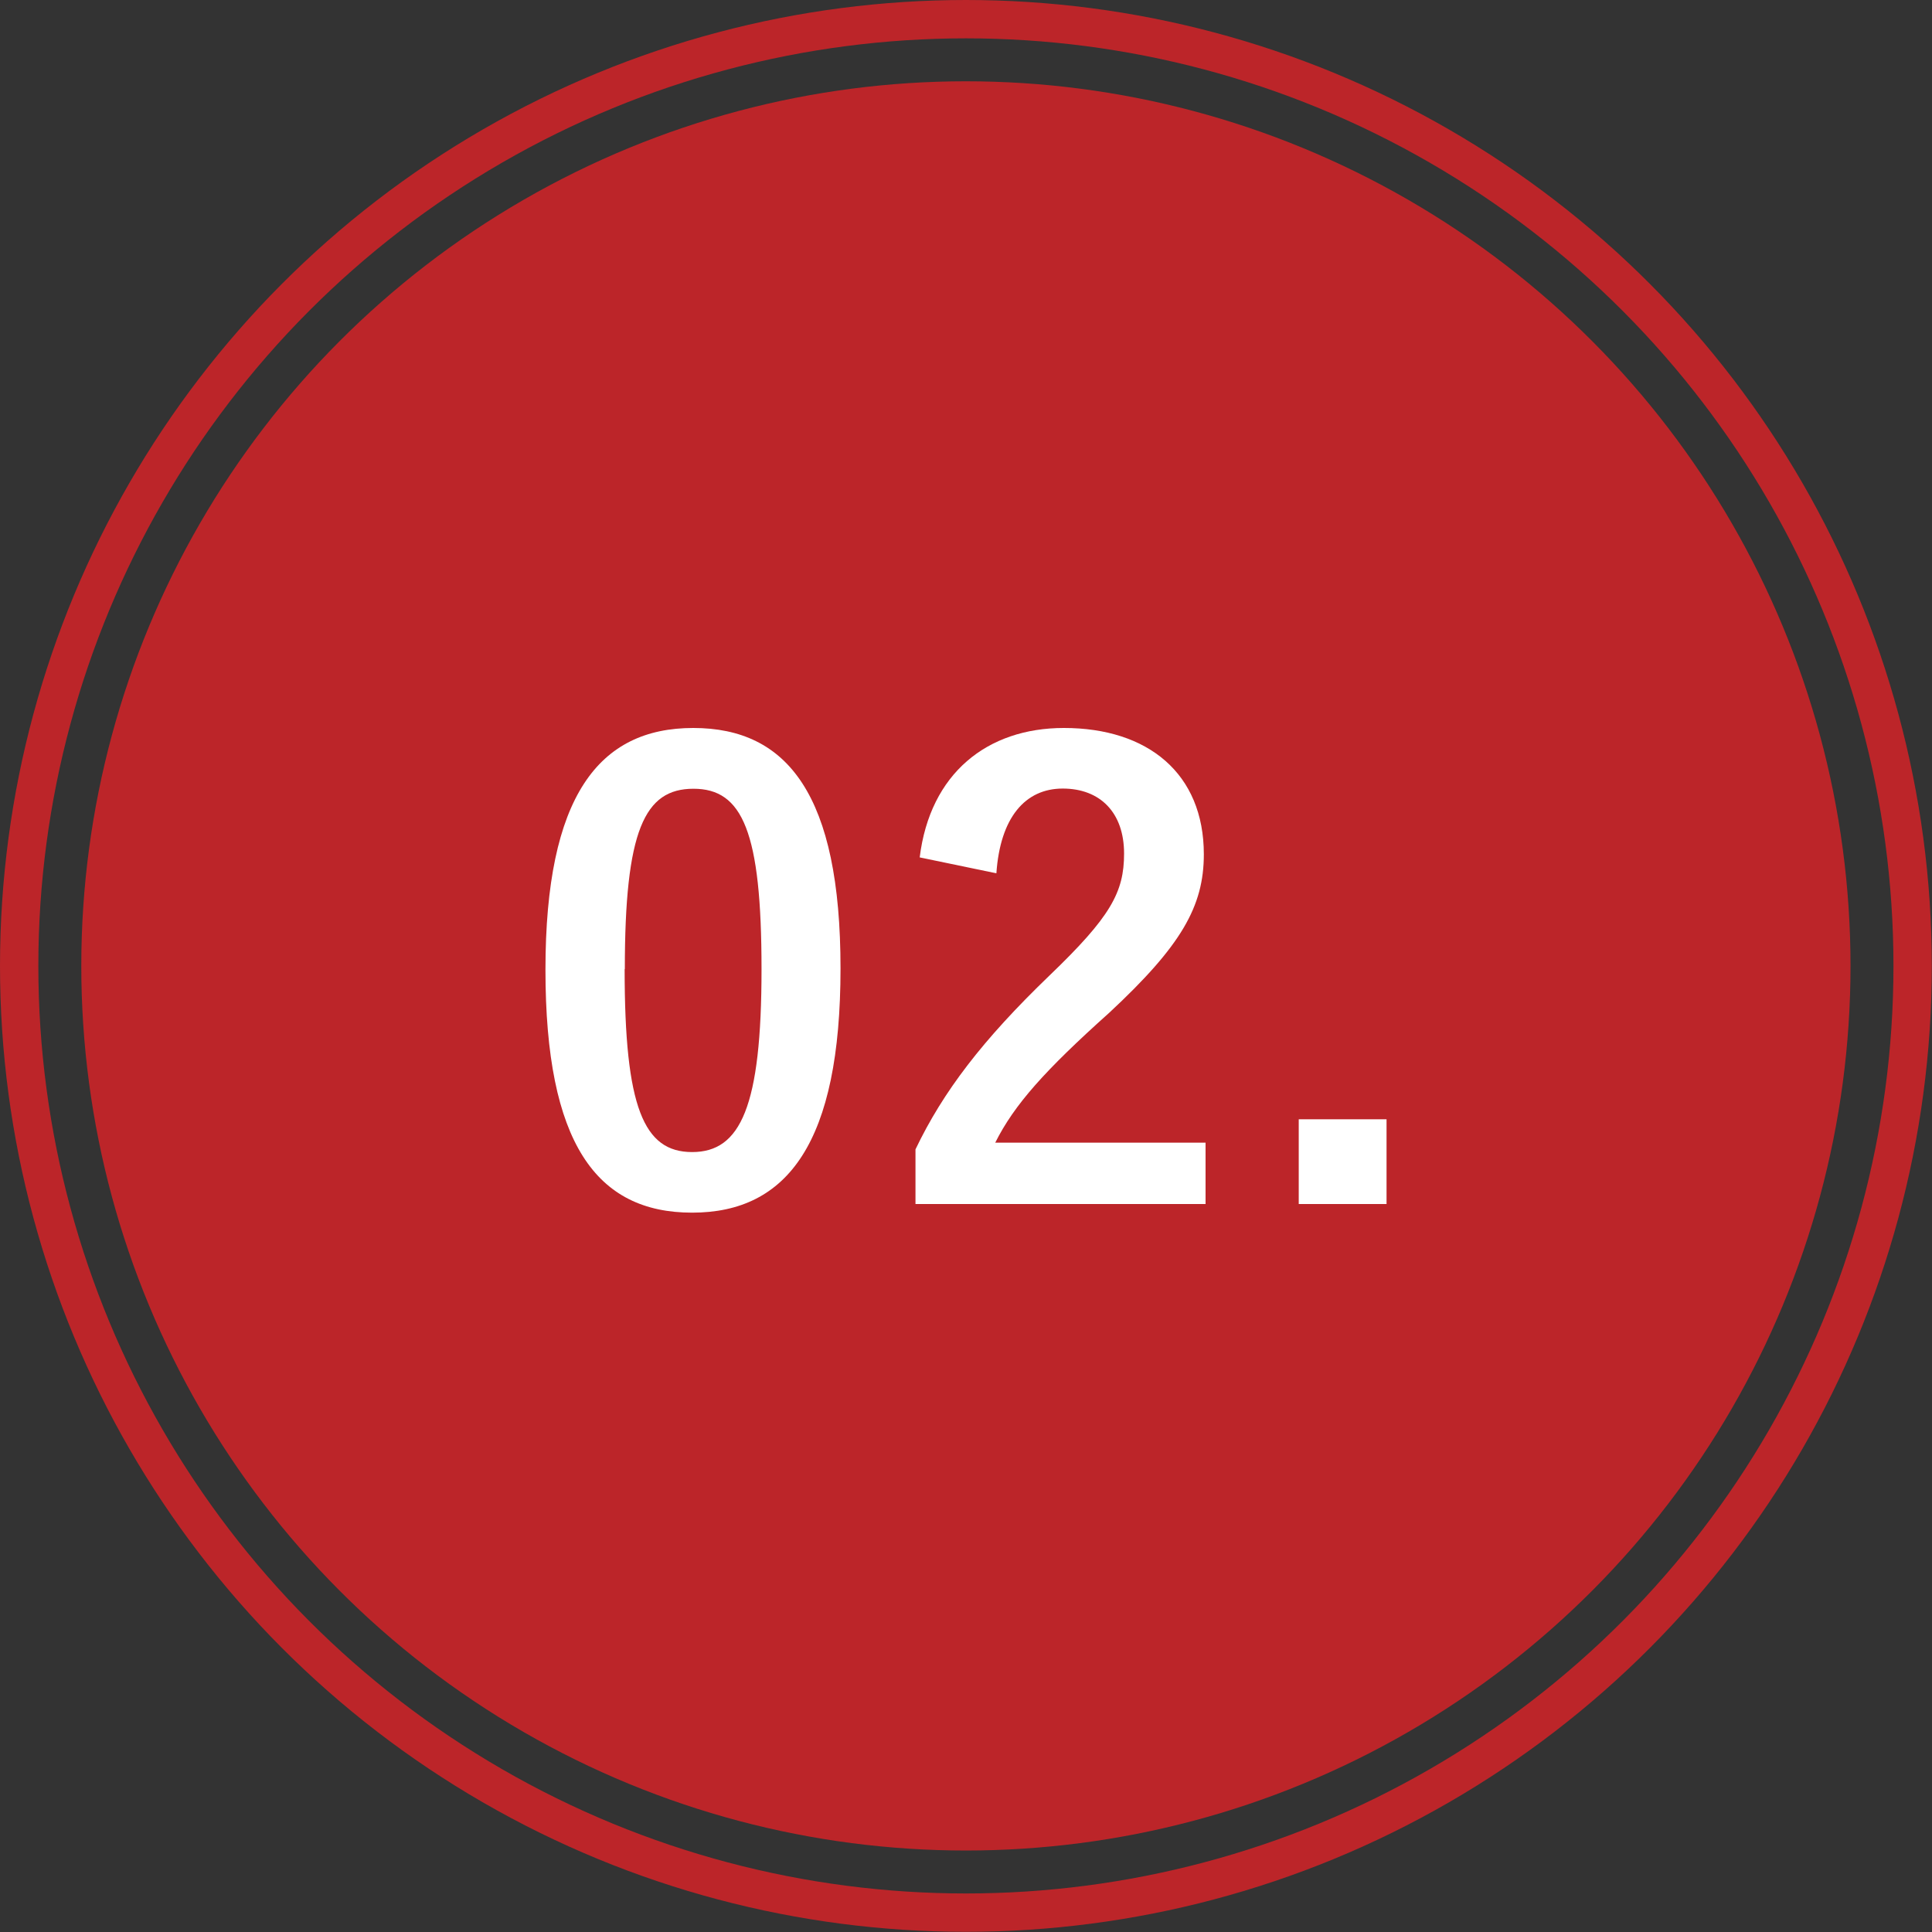
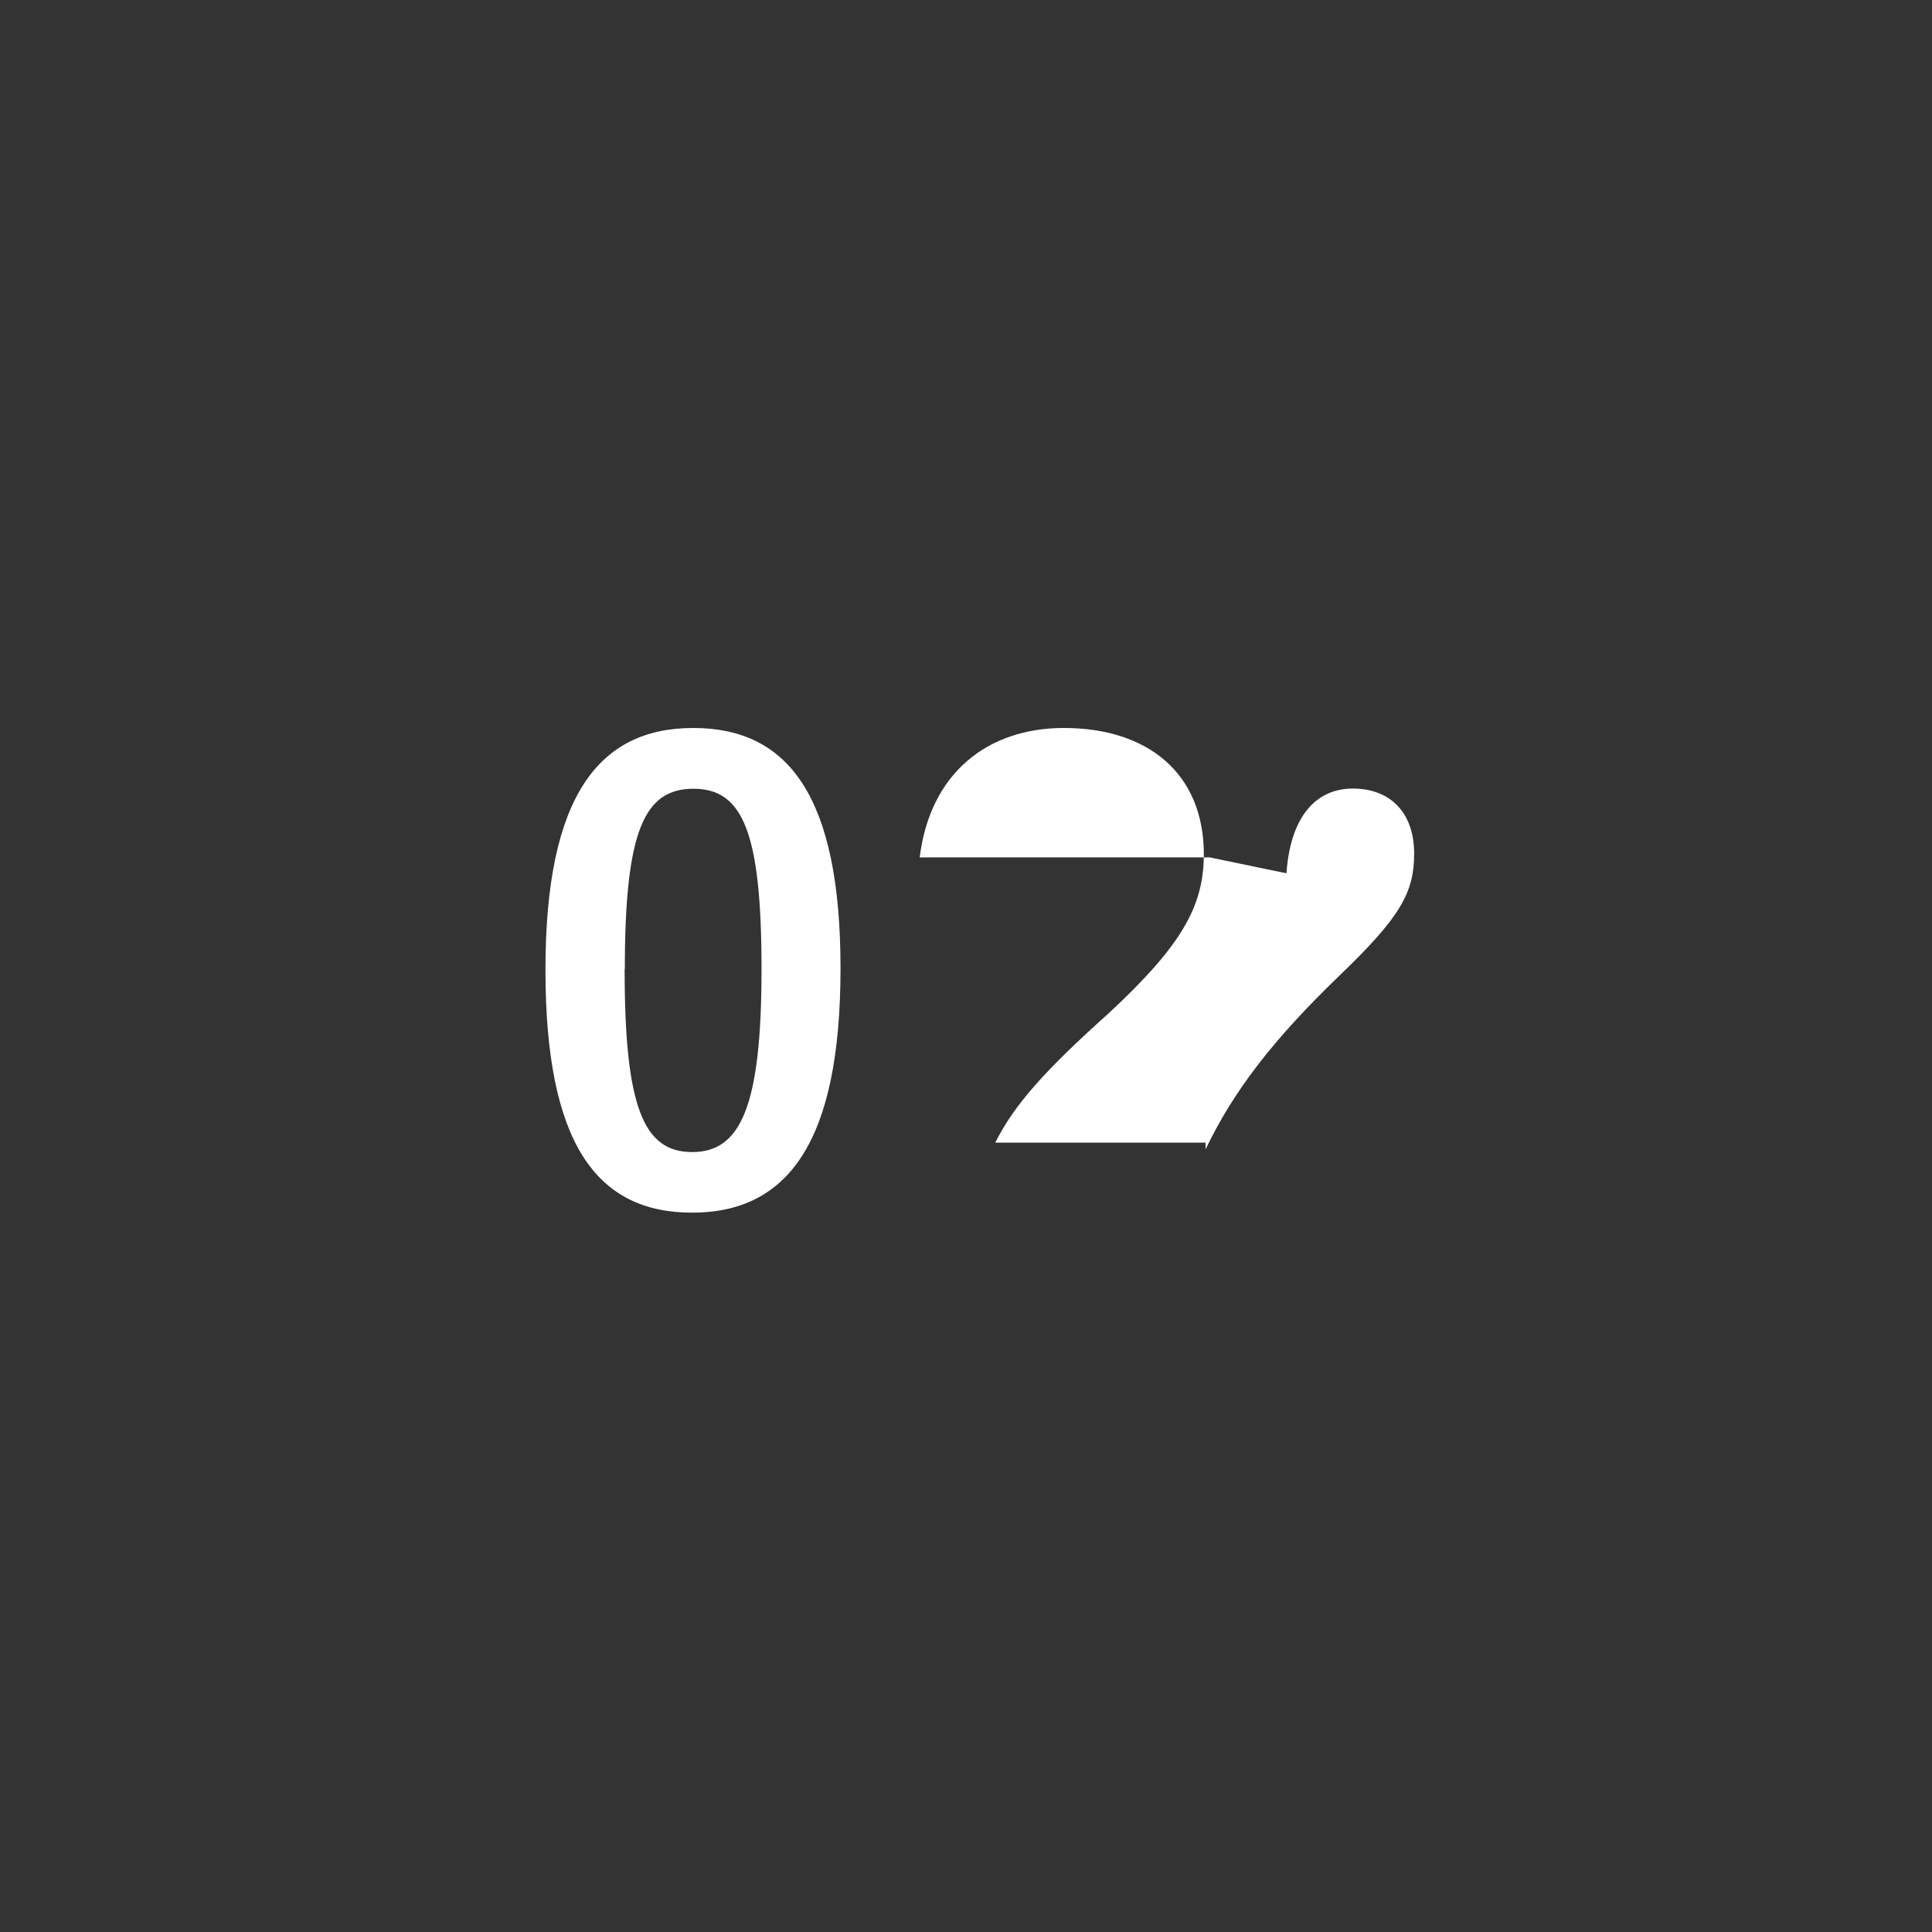
<svg xmlns="http://www.w3.org/2000/svg" id="b" viewBox="0 0 100.77 100.77">
  <rect x="0" y="0" width="100.77" height="100.77" fill="#333333" stroke="none" />
  <defs>
    <style>.d{fill:#fff;}.e{fill:#bc2529;}.f{fill:none;stroke:#bc2529;stroke-miterlimit:10;stroke-width:2px;}</style>
  </defs>
  <g id="c">
-     <circle class="f" cx="50.38" cy="50.38" r="49.38" />
-     <circle class="e" cx="50.38" cy="50.38" r="46.14" />
    <path class="d" d="M43.84,50.51c0,9.06-2.75,12.74-7.74,12.74s-7.65-3.62-7.65-12.67,2.78-12.61,7.71-12.61,7.68,3.52,7.68,12.54ZM32.58,50.55c0,7.2.99,9.54,3.52,9.54s3.62-2.37,3.62-9.54-.99-9.41-3.55-9.41-3.58,2.18-3.58,9.41Z" />
-     <path class="d" d="M47.97,44.72c.54-4.38,3.52-6.75,7.52-6.75,4.38,0,7.3,2.37,7.3,6.59,0,2.72-1.18,4.77-4.93,8.26-3.36,3.01-4.96,4.8-5.95,6.78h10.97v3.2h-15.13v-2.85c1.44-3.01,3.49-5.7,6.98-9.06,3.2-3.07,3.9-4.35,3.9-6.37,0-2.14-1.25-3.39-3.2-3.39s-3.26,1.5-3.46,4.42l-4-.83Z" />
-     <path class="d" d="M72.32,62.8h-4.58v-4.42h4.58v4.42Z" />
+     <path class="d" d="M47.97,44.72c.54-4.38,3.52-6.75,7.52-6.75,4.38,0,7.3,2.37,7.3,6.59,0,2.72-1.18,4.77-4.93,8.26-3.36,3.01-4.96,4.8-5.95,6.78h10.97v3.2v-2.85c1.44-3.01,3.49-5.7,6.98-9.06,3.2-3.07,3.9-4.35,3.9-6.37,0-2.14-1.25-3.39-3.2-3.39s-3.26,1.5-3.46,4.42l-4-.83Z" />
  </g>
</svg>